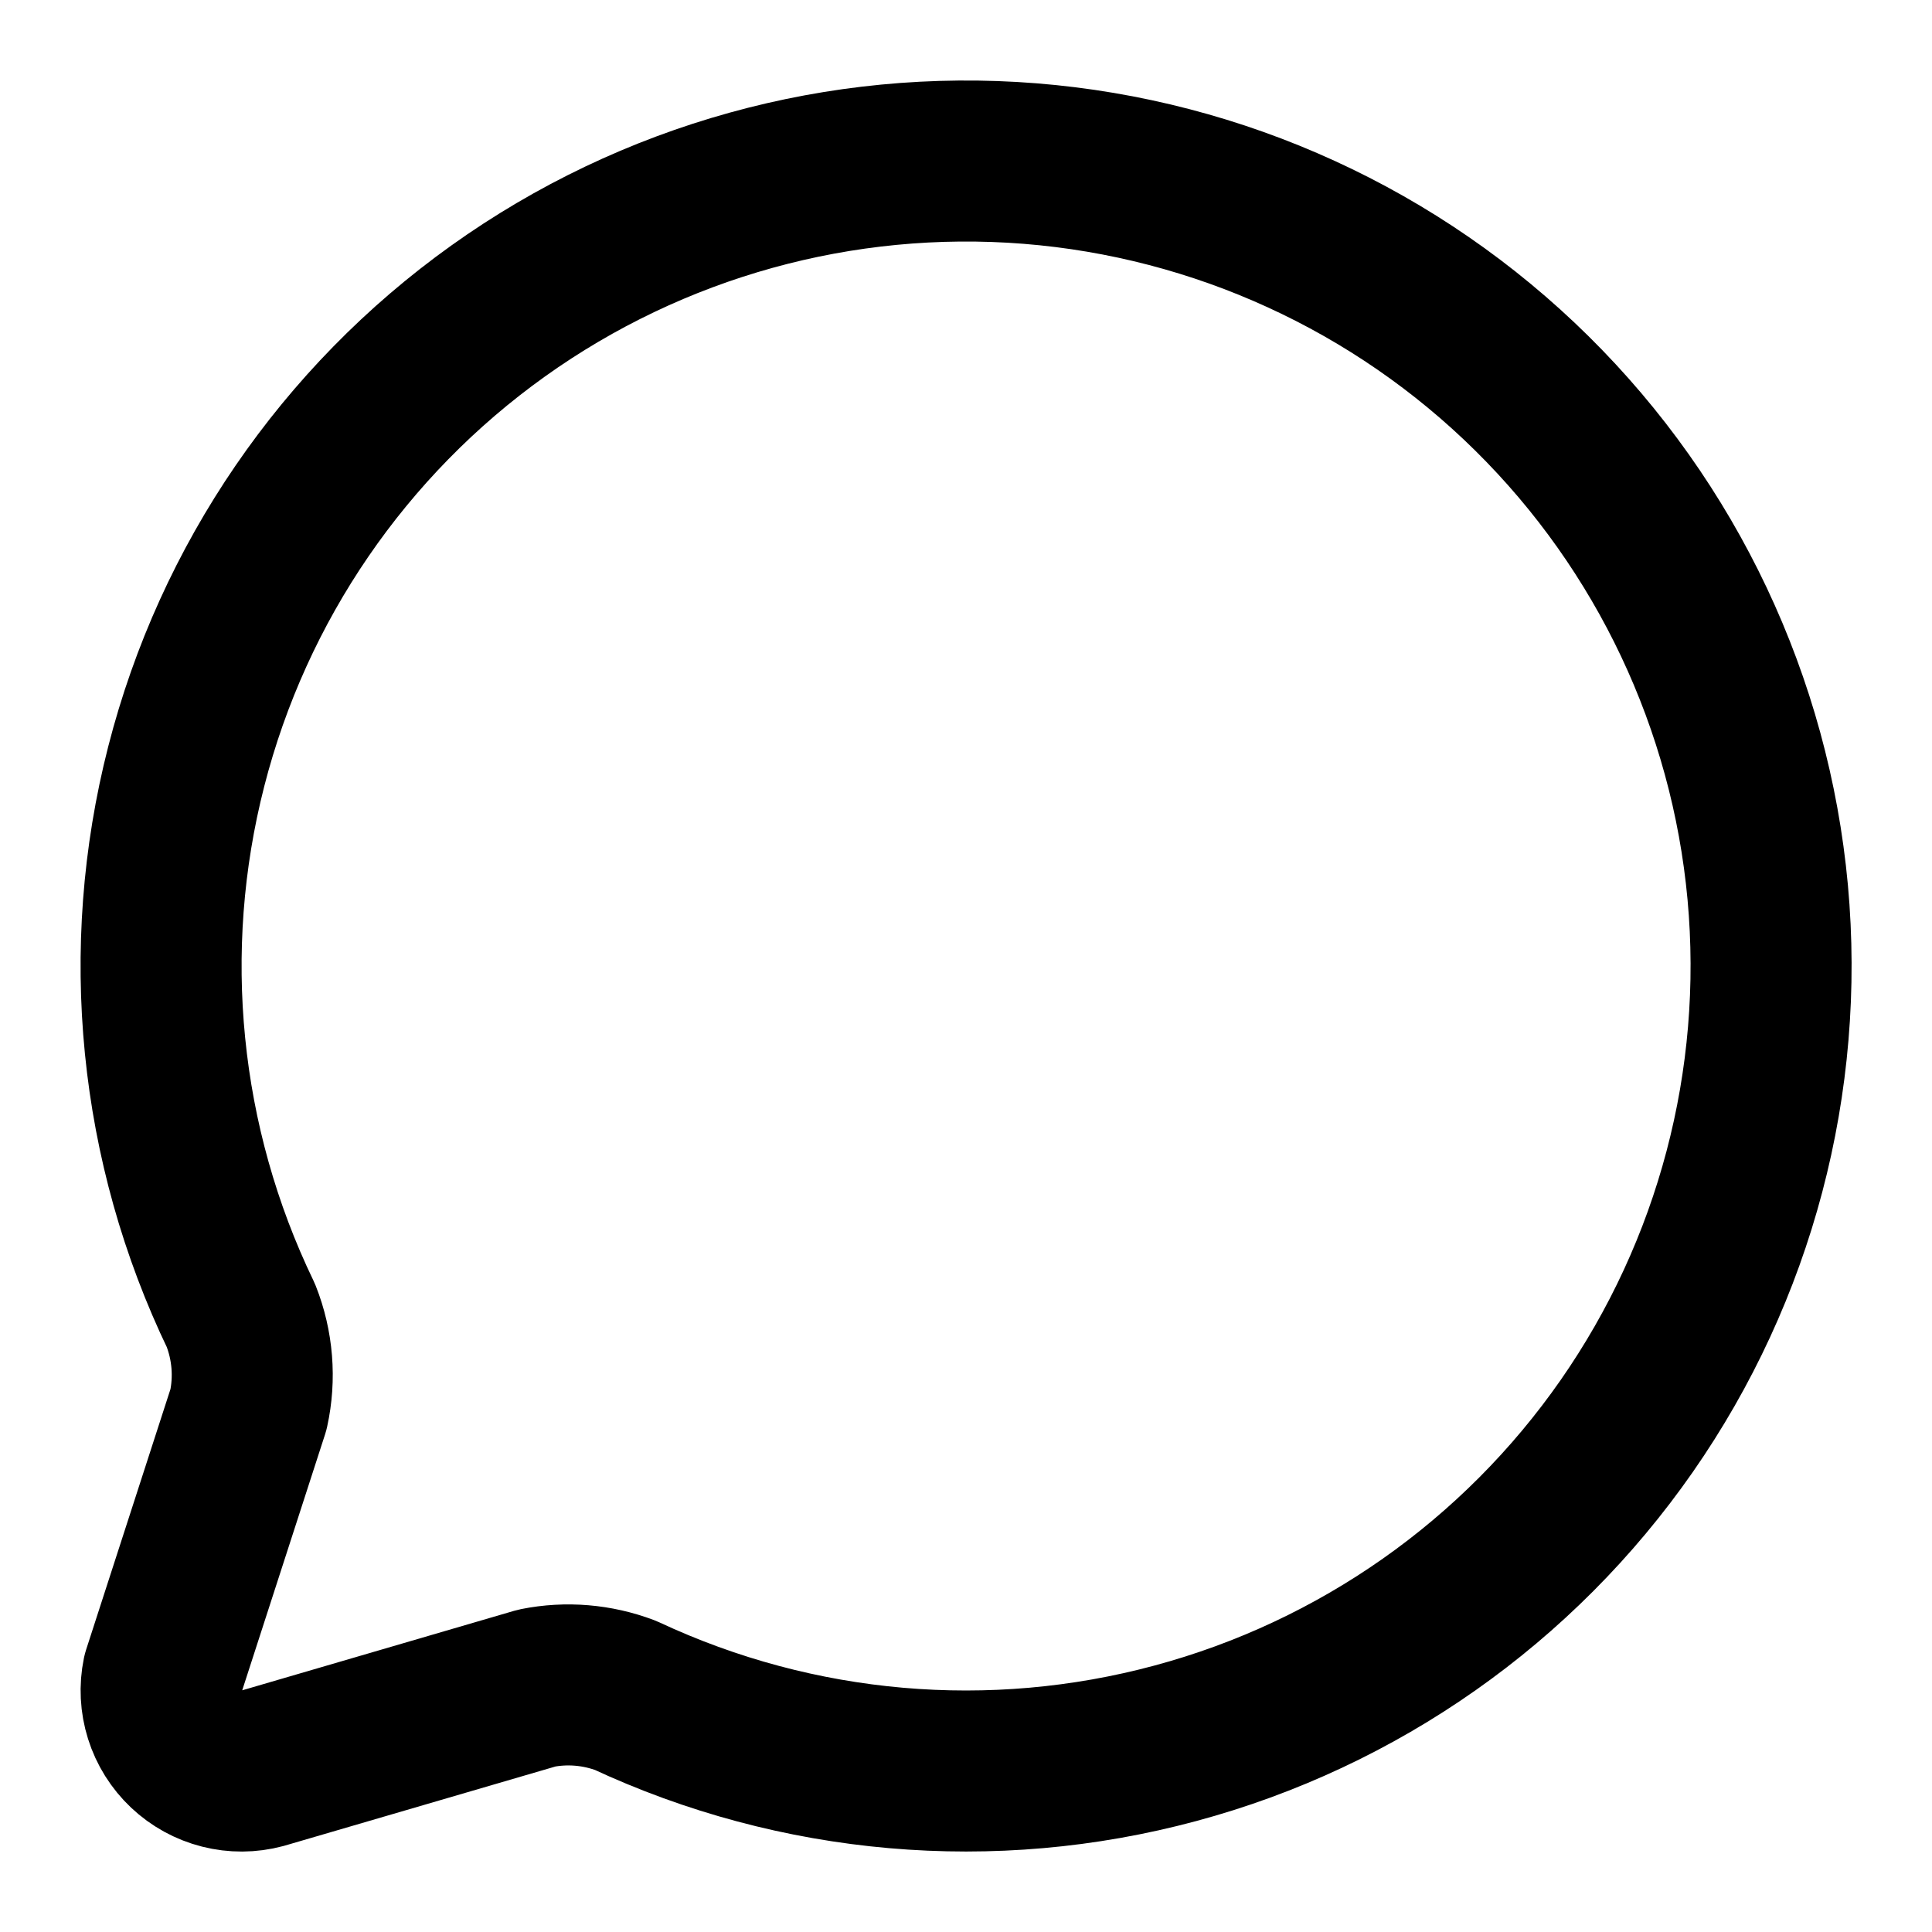
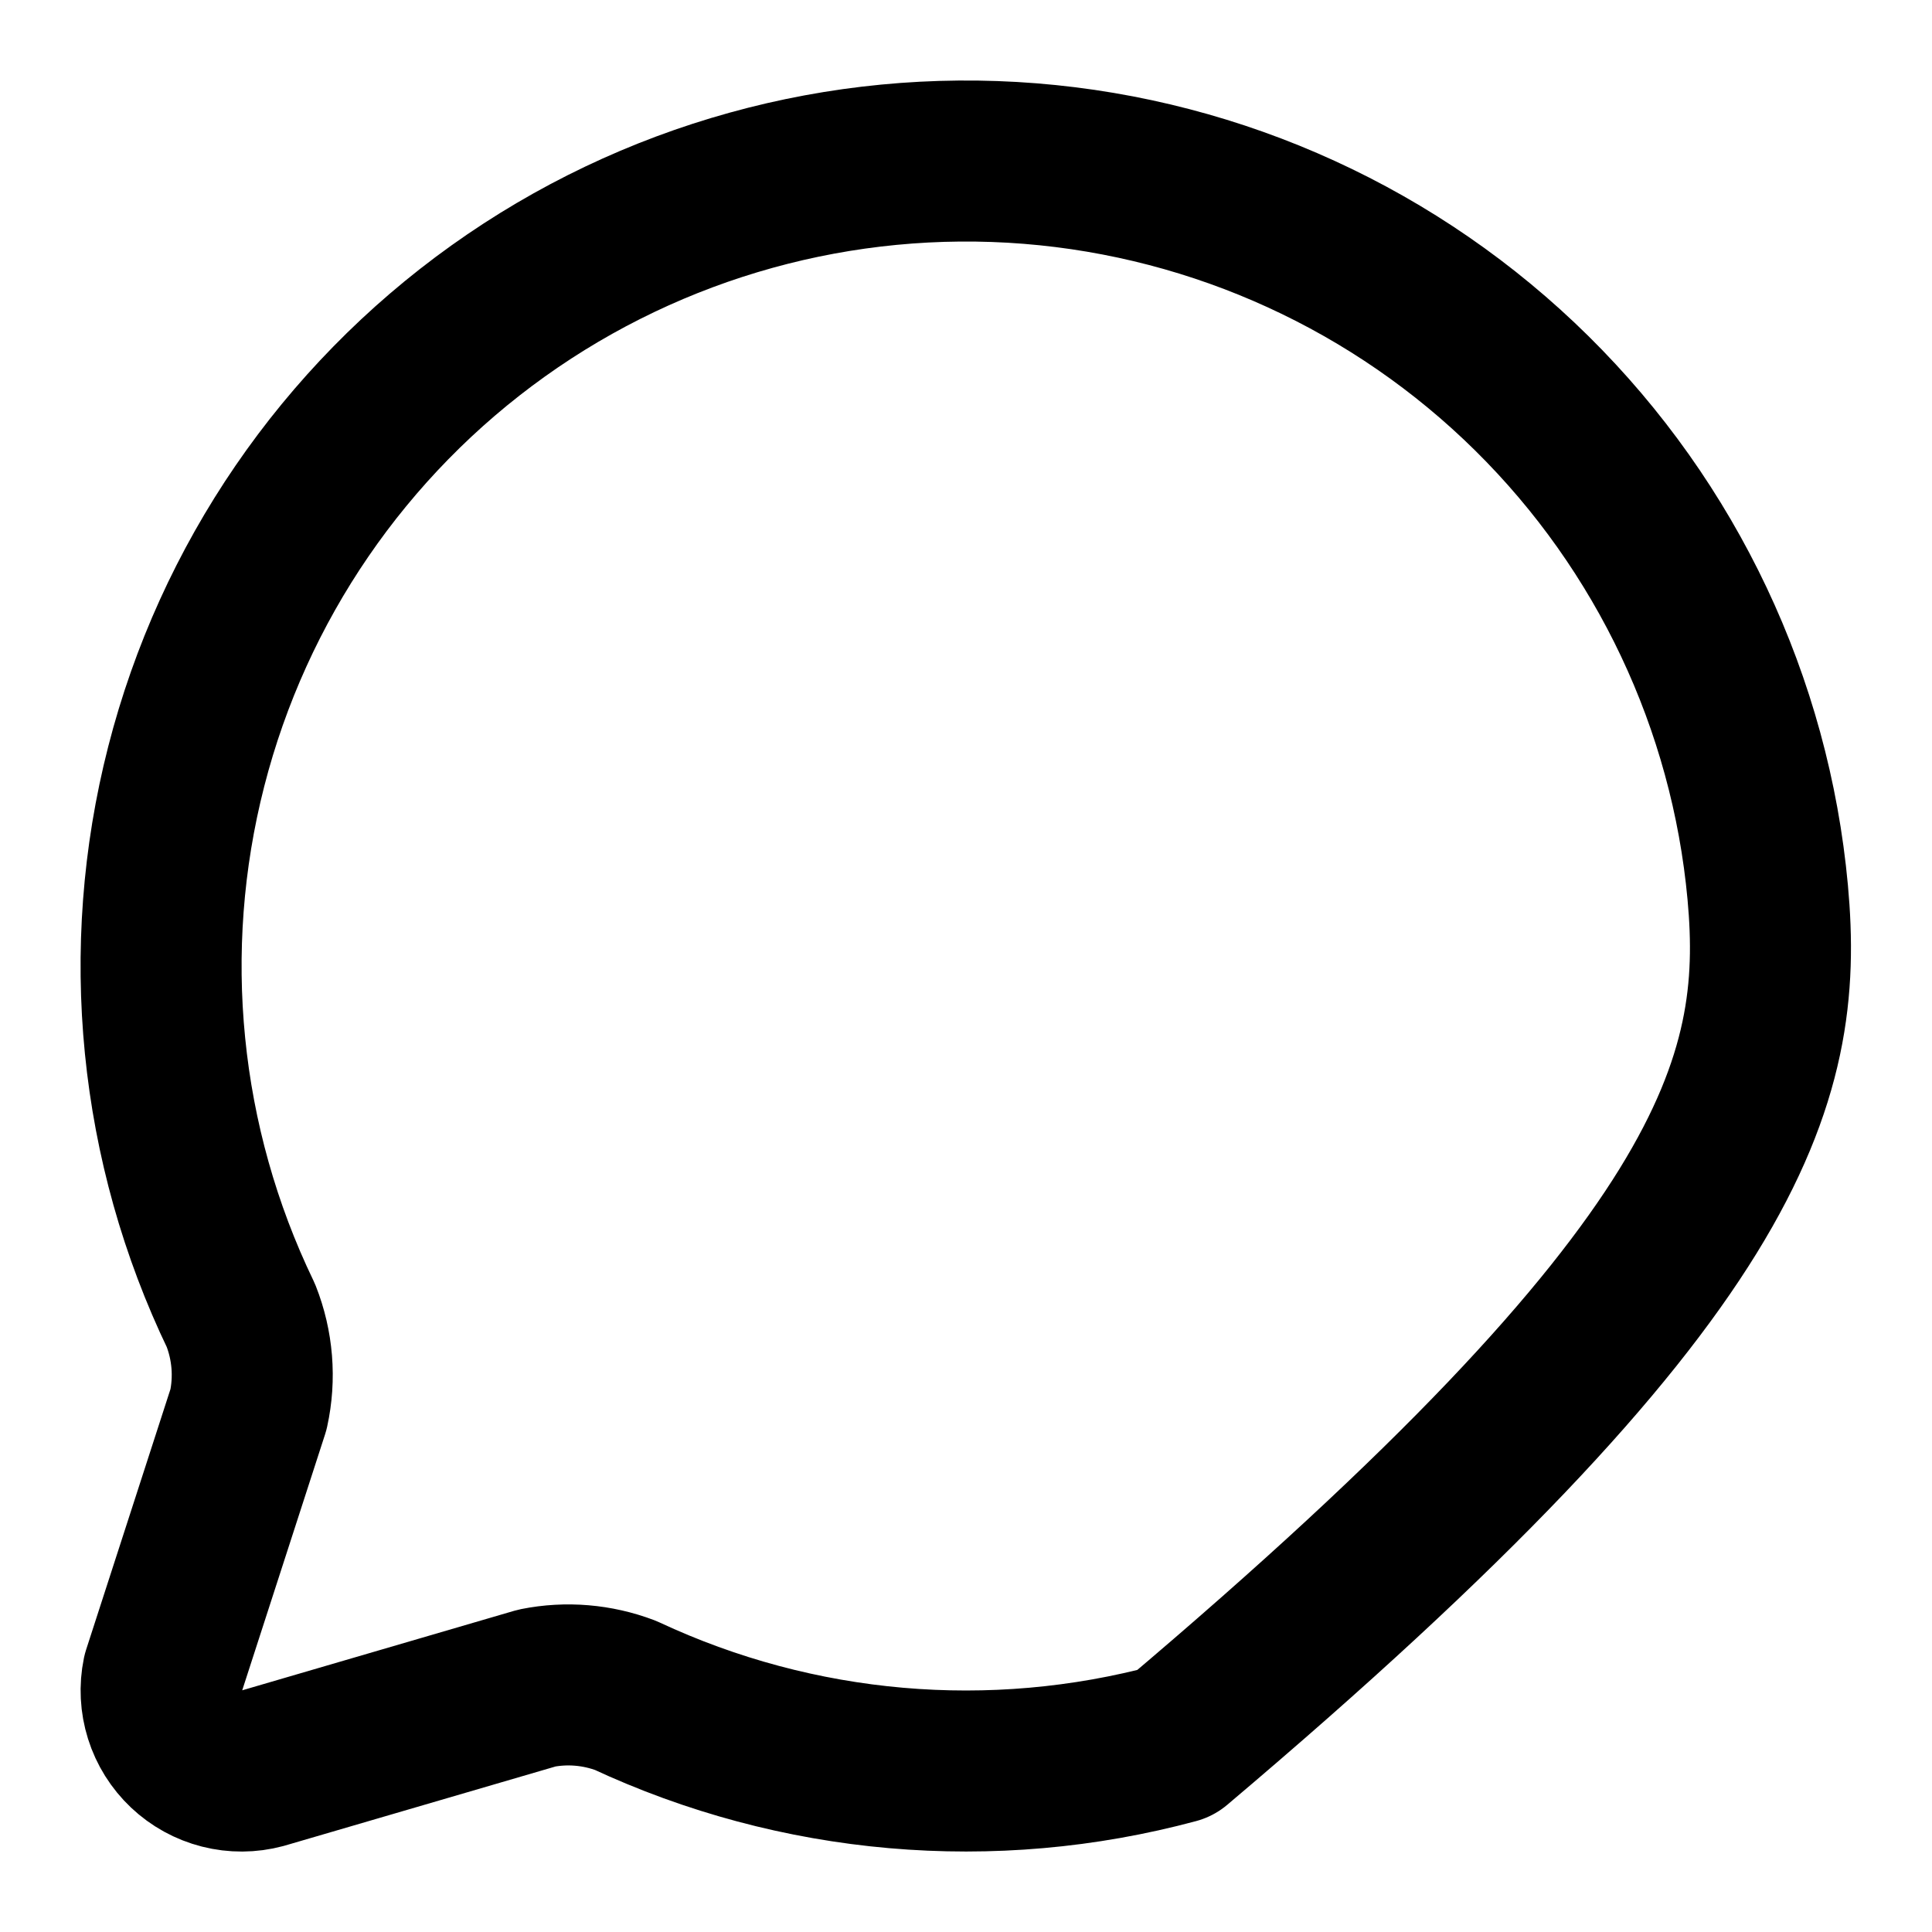
<svg xmlns="http://www.w3.org/2000/svg" width="32" height="32" viewBox="0 0 32 32" fill="none">
-   <path d="M3.99 21.789C4.186 22.284 4.23 22.826 4.116 23.345L2.696 27.732C2.65 27.954 2.662 28.185 2.73 28.401C2.798 28.618 2.921 28.814 3.086 28.97C3.251 29.126 3.453 29.237 3.673 29.293C3.893 29.349 4.124 29.348 4.344 29.289L8.894 27.959C9.385 27.861 9.892 27.904 10.36 28.081C13.207 29.411 16.432 29.692 19.466 28.875C22.501 28.059 25.149 26.197 26.945 23.618C28.74 21.039 29.566 17.909 29.279 14.779C28.991 11.65 27.607 8.723 25.372 6.515C23.136 4.306 20.192 2.959 17.06 2.709C13.928 2.46 10.808 3.324 8.251 5.151C5.694 6.978 3.864 9.649 3.085 12.693C2.305 15.737 2.626 18.959 3.99 21.789Z" stroke="black" stroke-width="2.667" stroke-linecap="round" stroke-linejoin="round" />
+   <path d="M3.99 21.789C4.186 22.284 4.23 22.826 4.116 23.345L2.696 27.732C2.65 27.954 2.662 28.185 2.73 28.401C2.798 28.618 2.921 28.814 3.086 28.97C3.251 29.126 3.453 29.237 3.673 29.293C3.893 29.349 4.124 29.348 4.344 29.289L8.894 27.959C9.385 27.861 9.892 27.904 10.36 28.081C13.207 29.411 16.432 29.692 19.466 28.875C28.74 21.039 29.566 17.909 29.279 14.779C28.991 11.65 27.607 8.723 25.372 6.515C23.136 4.306 20.192 2.959 17.06 2.709C13.928 2.46 10.808 3.324 8.251 5.151C5.694 6.978 3.864 9.649 3.085 12.693C2.305 15.737 2.626 18.959 3.99 21.789Z" stroke="black" stroke-width="2.667" stroke-linecap="round" stroke-linejoin="round" />
</svg>